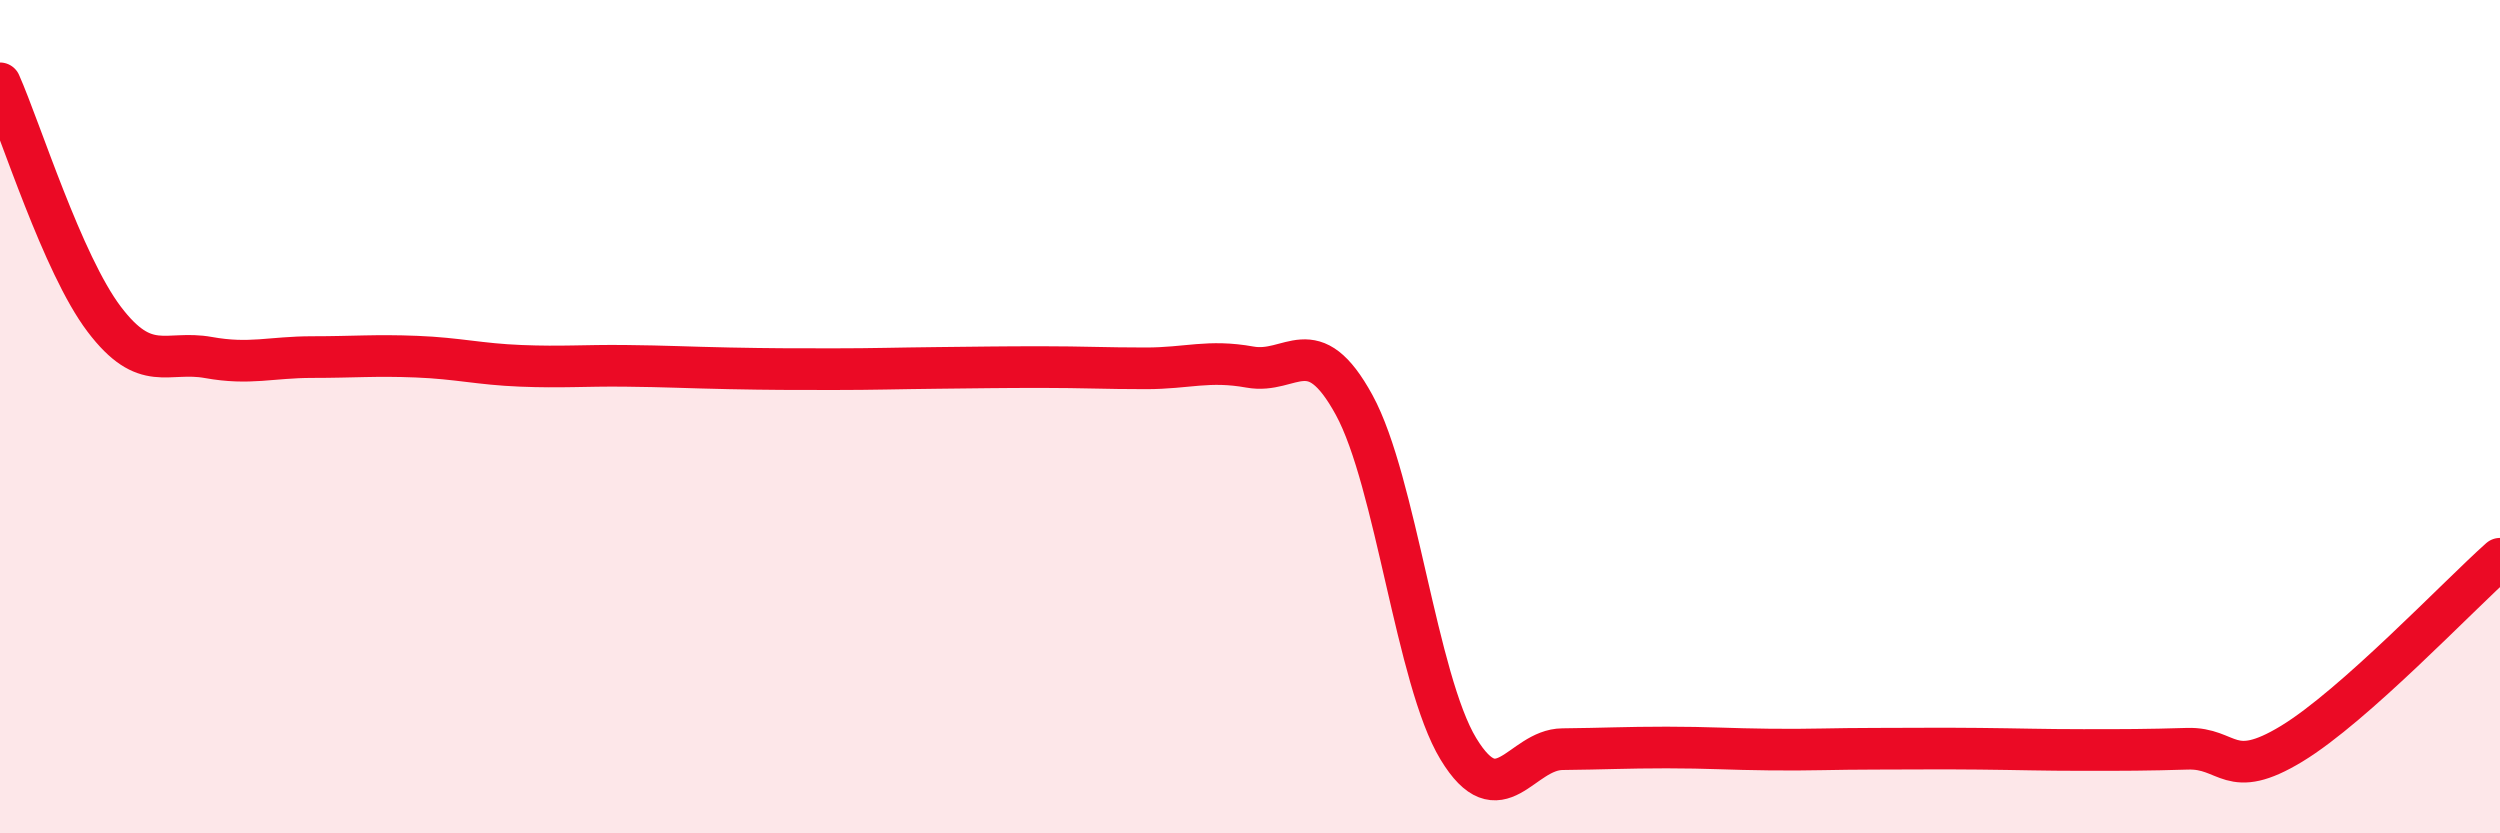
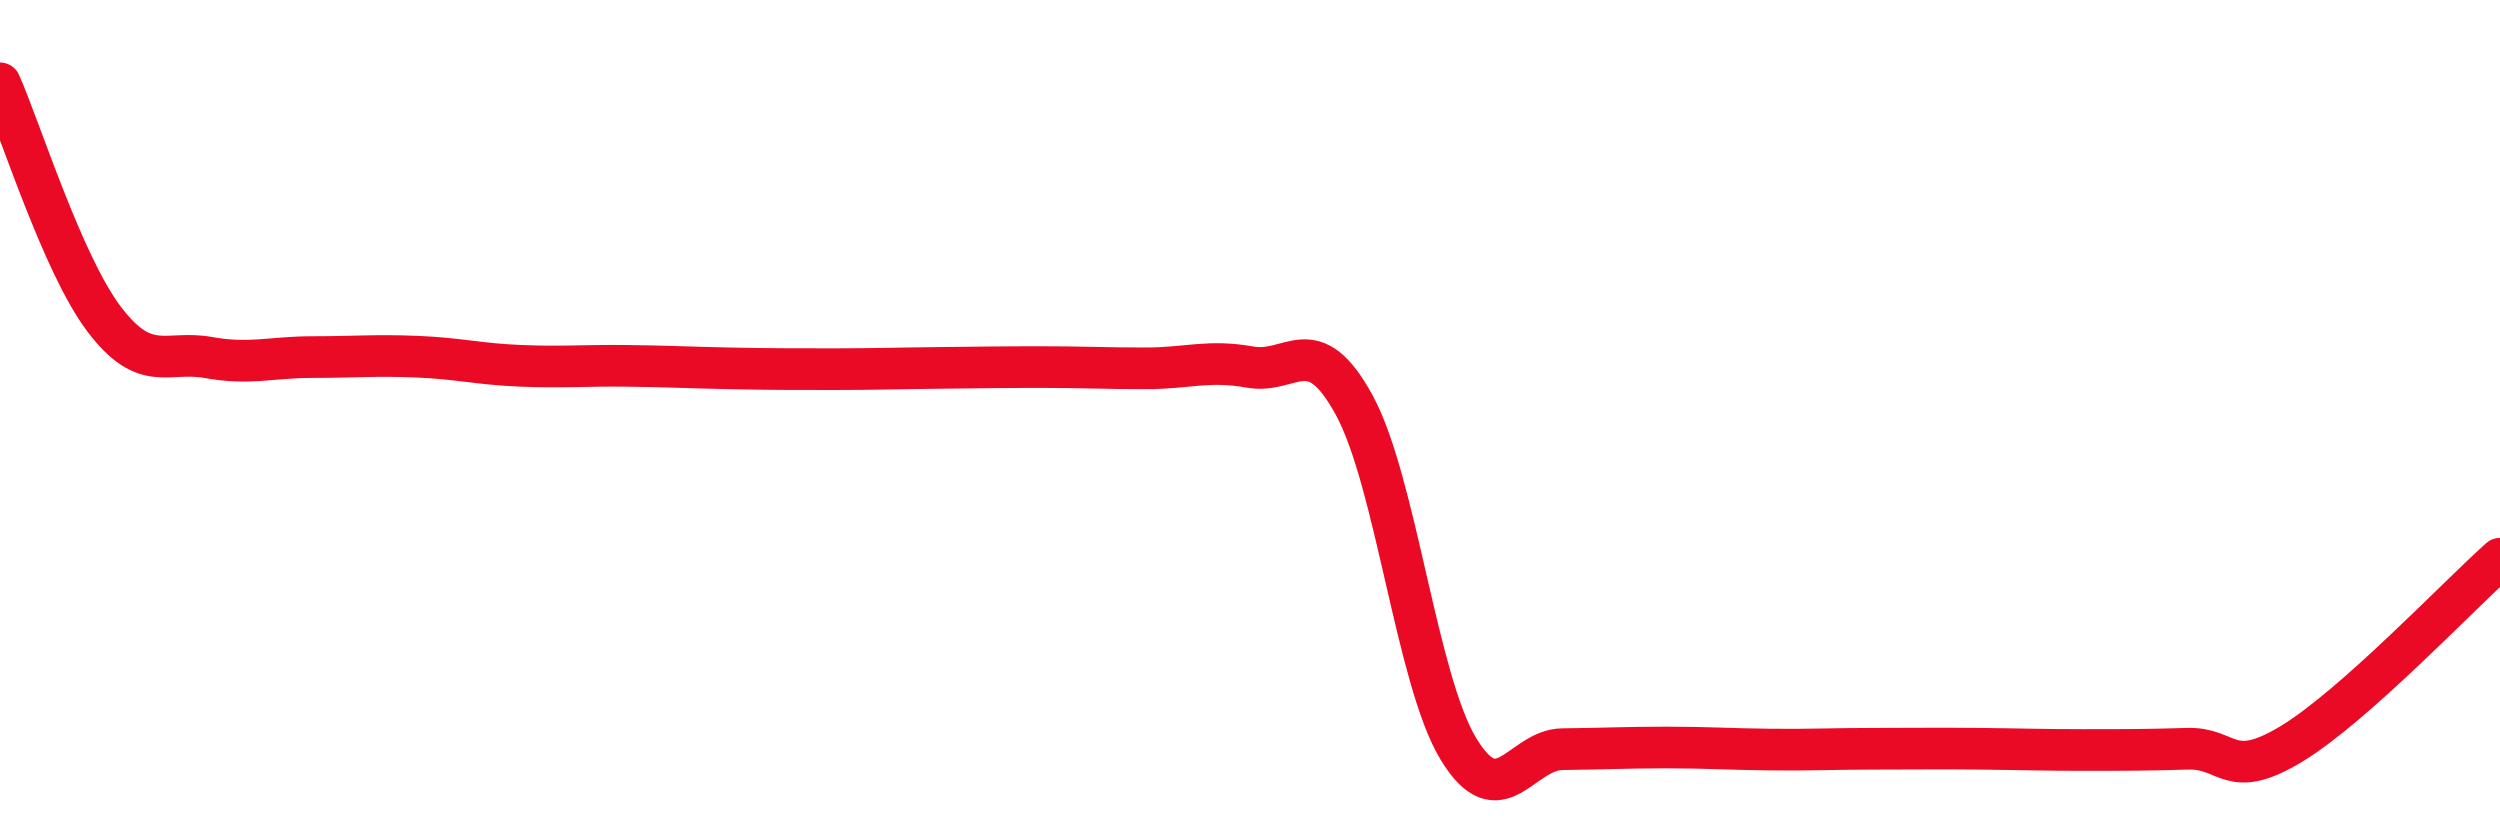
<svg xmlns="http://www.w3.org/2000/svg" width="60" height="20" viewBox="0 0 60 20">
-   <path d="M 0,2 C 0.5,3.13 1.5,6.34 2.5,7.66 C 3.5,8.98 4,8.4 5,8.58 C 6,8.76 6.5,8.57 7.5,8.57 C 8.5,8.57 9,8.52 10,8.56 C 11,8.6 11.5,8.74 12.5,8.78 C 13.5,8.82 14,8.77 15,8.78 C 16,8.79 16.5,8.82 17.5,8.84 C 18.5,8.86 19,8.86 20,8.86 C 21,8.86 21.5,8.84 22.5,8.83 C 23.5,8.82 24,8.81 25,8.81 C 26,8.81 26.5,8.84 27.5,8.84 C 28.5,8.84 29,8.63 30,8.81 C 31,8.99 31.5,7.89 32.5,9.72 C 33.5,11.55 34,16.32 35,17.97 C 36,19.62 36.5,17.99 37.5,17.98 C 38.5,17.97 39,17.94 40,17.94 C 41,17.94 41.5,17.98 42.5,17.99 C 43.5,18 44,17.97 45,17.97 C 46,17.97 46.5,17.96 47.5,17.97 C 48.5,17.98 49,18 50,18 C 51,18 51.5,18 52.5,17.97 C 53.5,17.94 53.5,18.76 55,17.85 C 56.5,16.94 59,14.3 60,13.41L60 20L0 20Z" fill="#EB0A25" opacity="0.1" stroke-linecap="round" stroke-linejoin="round" />
  <path d="M 0,2 C 0.5,3.13 1.5,6.34 2.5,7.66 C 3.5,8.98 4,8.4 5,8.58 C 6,8.76 6.5,8.57 7.5,8.57 C 8.5,8.57 9,8.52 10,8.56 C 11,8.6 11.5,8.74 12.5,8.78 C 13.5,8.82 14,8.77 15,8.78 C 16,8.79 16.5,8.82 17.5,8.84 C 18.5,8.86 19,8.86 20,8.86 C 21,8.86 21.5,8.84 22.5,8.83 C 23.5,8.82 24,8.81 25,8.81 C 26,8.81 26.5,8.84 27.5,8.84 C 28.5,8.84 29,8.63 30,8.81 C 31,8.99 31.5,7.89 32.5,9.72 C 33.5,11.55 34,16.32 35,17.97 C 36,19.62 36.5,17.99 37.5,17.98 C 38.5,17.97 39,17.94 40,17.94 C 41,17.94 41.5,17.98 42.5,17.99 C 43.5,18 44,17.97 45,17.97 C 46,17.97 46.5,17.96 47.5,17.97 C 48.5,17.98 49,18 50,18 C 51,18 51.5,18 52.5,17.97 C 53.5,17.94 53.5,18.76 55,17.85 C 56.5,16.94 59,14.3 60,13.41" stroke="#EB0A25" stroke-width="1" fill="none" stroke-linecap="round" stroke-linejoin="round" />
</svg>